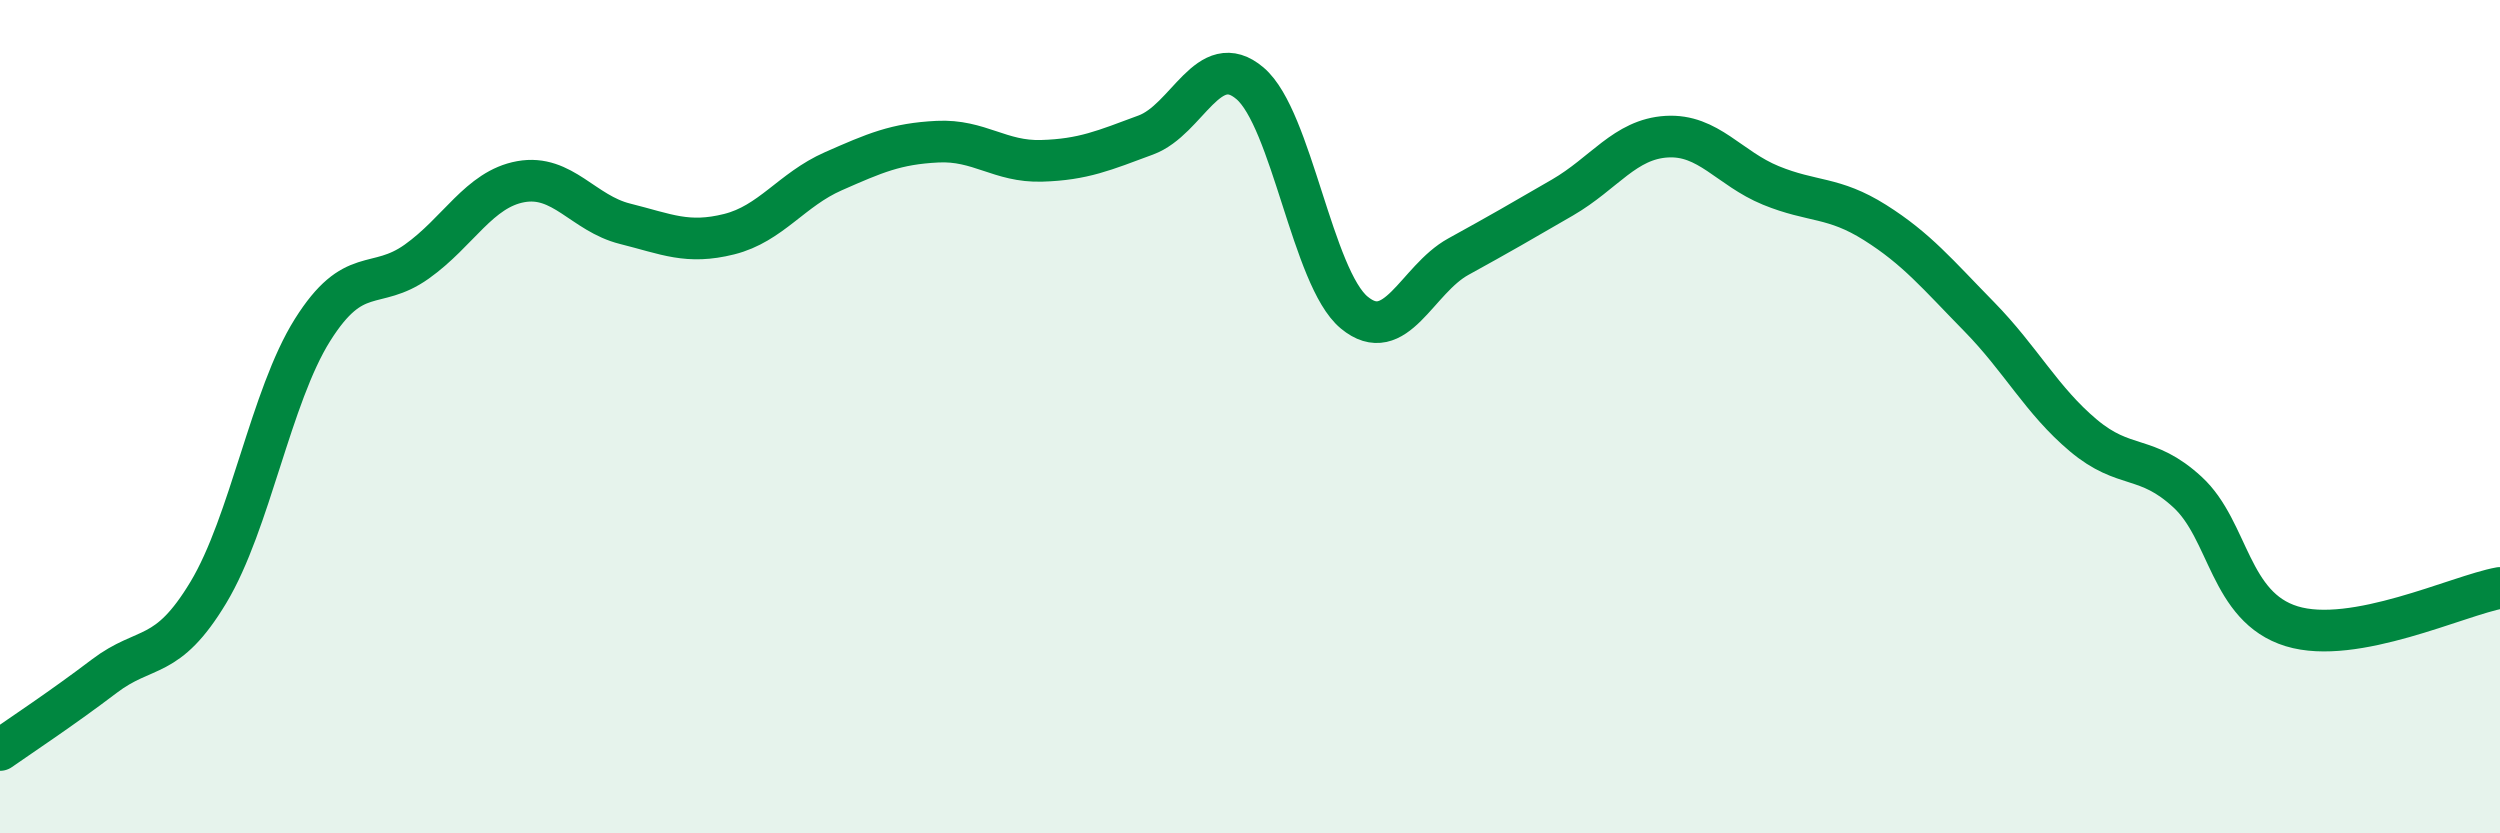
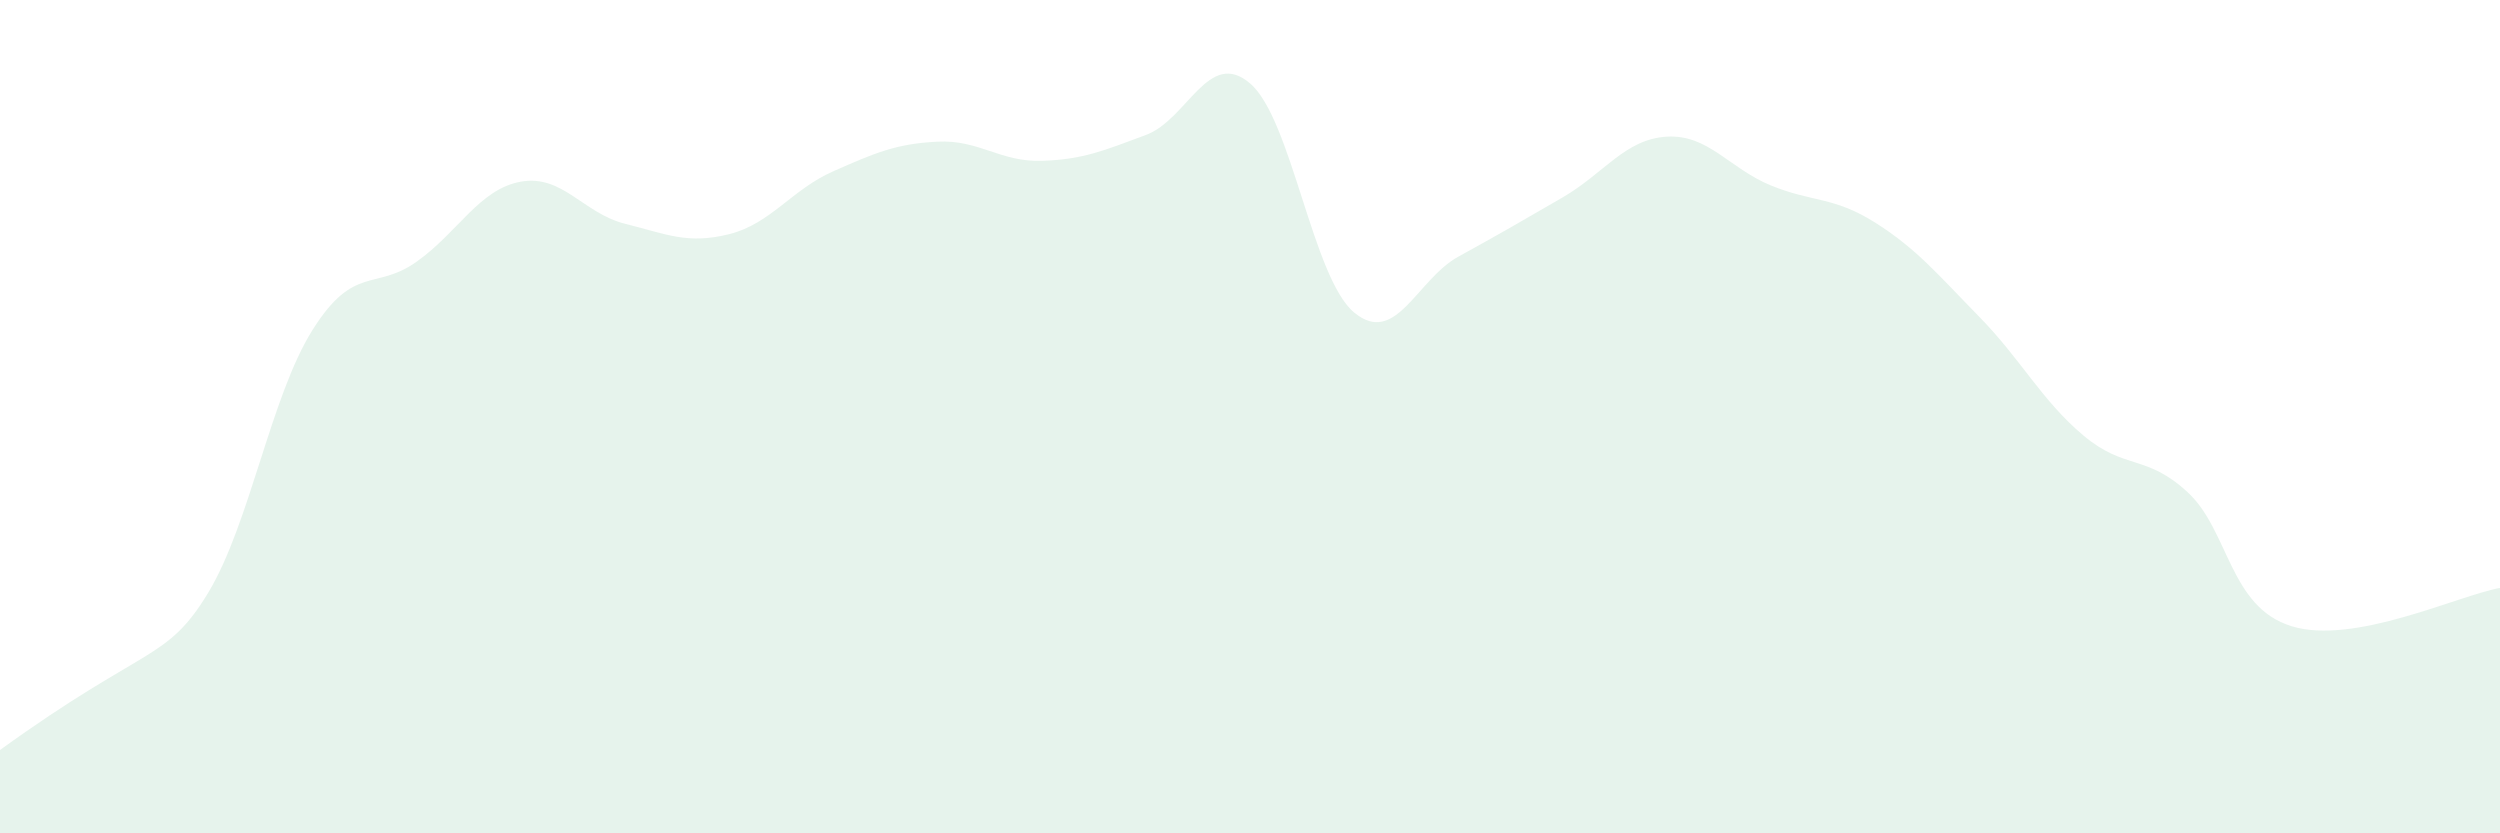
<svg xmlns="http://www.w3.org/2000/svg" width="60" height="20" viewBox="0 0 60 20">
-   <path d="M 0,18 C 0.5,17.65 1.5,16.99 2.5,16.23 C 3.5,15.47 4,15.88 5,14.22 C 6,12.56 6.5,9.51 7.5,7.92 C 8.5,6.33 9,6.99 10,6.28 C 11,5.57 11.5,4.54 12.5,4.36 C 13.5,4.18 14,5.12 15,5.37 C 16,5.62 16.5,5.87 17.5,5.62 C 18.5,5.37 19,4.55 20,4.11 C 21,3.67 21.5,3.45 22.5,3.4 C 23.5,3.35 24,3.89 25,3.86 C 26,3.83 26.5,3.61 27.5,3.24 C 28.5,2.87 29,1.15 30,2 C 31,2.85 31.5,6.67 32.5,7.5 C 33.5,8.33 34,6.71 35,6.16 C 36,5.61 36.5,5.32 37.5,4.74 C 38.5,4.16 39,3.34 40,3.28 C 41,3.22 41.5,4.04 42.5,4.45 C 43.5,4.86 44,4.71 45,5.34 C 46,5.97 46.5,6.58 47.5,7.6 C 48.5,8.62 49,9.61 50,10.45 C 51,11.29 51.5,10.89 52.5,11.81 C 53.5,12.73 53.5,14.57 55,15.03 C 56.5,15.49 59,14.29 60,14.11L60 20L0 20Z" fill="#008740" opacity="0.1" stroke-linecap="round" stroke-linejoin="round" />
-   <path d="M 0,18 C 0.5,17.65 1.5,16.99 2.5,16.23 C 3.5,15.47 4,15.88 5,14.22 C 6,12.56 6.5,9.51 7.5,7.92 C 8.5,6.33 9,6.99 10,6.28 C 11,5.57 11.5,4.54 12.5,4.36 C 13.5,4.18 14,5.12 15,5.37 C 16,5.62 16.5,5.87 17.5,5.62 C 18.5,5.37 19,4.55 20,4.11 C 21,3.67 21.5,3.45 22.5,3.4 C 23.5,3.35 24,3.89 25,3.86 C 26,3.83 26.5,3.61 27.5,3.24 C 28.5,2.87 29,1.15 30,2 C 31,2.85 31.5,6.67 32.5,7.5 C 33.5,8.33 34,6.71 35,6.16 C 36,5.61 36.5,5.32 37.5,4.74 C 38.5,4.16 39,3.34 40,3.28 C 41,3.22 41.5,4.04 42.5,4.45 C 43.5,4.86 44,4.71 45,5.34 C 46,5.97 46.5,6.58 47.5,7.6 C 48.5,8.62 49,9.61 50,10.45 C 51,11.29 51.5,10.89 52.5,11.81 C 53.5,12.73 53.5,14.57 55,15.03 C 56.5,15.49 59,14.29 60,14.11" stroke="#008740" stroke-width="1" fill="none" stroke-linecap="round" stroke-linejoin="round" />
+   <path d="M 0,18 C 3.5,15.47 4,15.88 5,14.22 C 6,12.56 6.5,9.51 7.5,7.92 C 8.5,6.33 9,6.99 10,6.28 C 11,5.57 11.5,4.54 12.5,4.36 C 13.5,4.18 14,5.12 15,5.37 C 16,5.62 16.5,5.87 17.5,5.62 C 18.5,5.37 19,4.55 20,4.11 C 21,3.67 21.5,3.45 22.5,3.4 C 23.5,3.35 24,3.89 25,3.86 C 26,3.83 26.5,3.61 27.5,3.24 C 28.5,2.87 29,1.15 30,2 C 31,2.85 31.5,6.67 32.5,7.5 C 33.5,8.33 34,6.71 35,6.16 C 36,5.61 36.5,5.32 37.5,4.74 C 38.5,4.16 39,3.34 40,3.28 C 41,3.22 41.5,4.04 42.5,4.45 C 43.5,4.86 44,4.71 45,5.34 C 46,5.97 46.5,6.58 47.5,7.6 C 48.5,8.62 49,9.61 50,10.45 C 51,11.29 51.5,10.89 52.5,11.81 C 53.5,12.73 53.5,14.57 55,15.03 C 56.5,15.49 59,14.29 60,14.11L60 20L0 20Z" fill="#008740" opacity="0.1" stroke-linecap="round" stroke-linejoin="round" />
</svg>